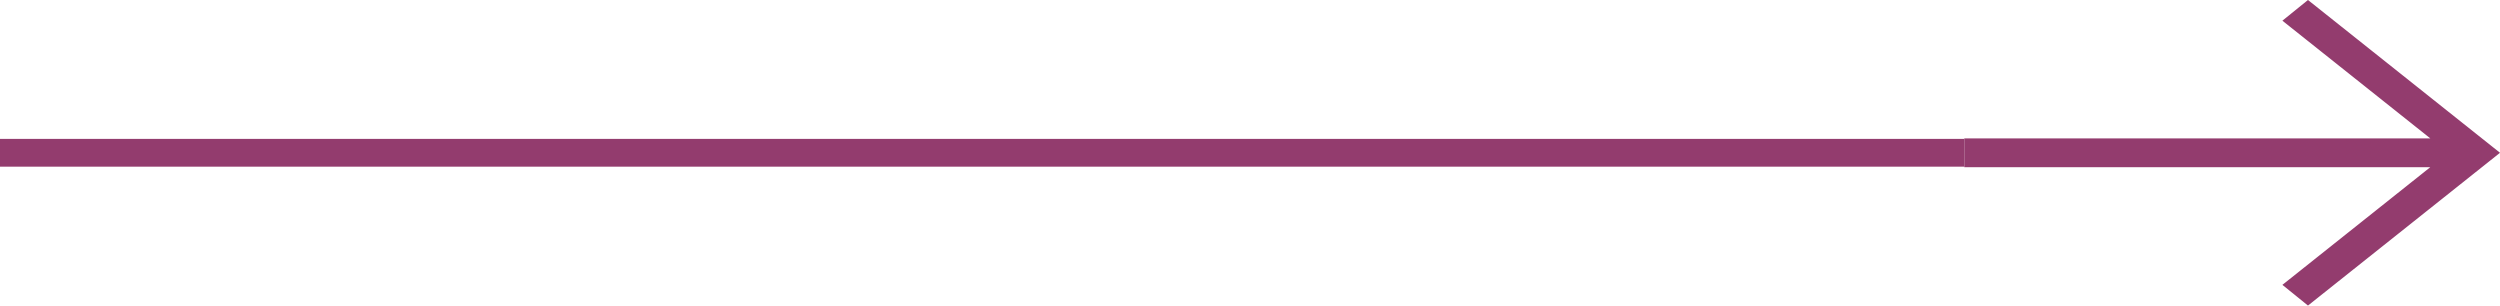
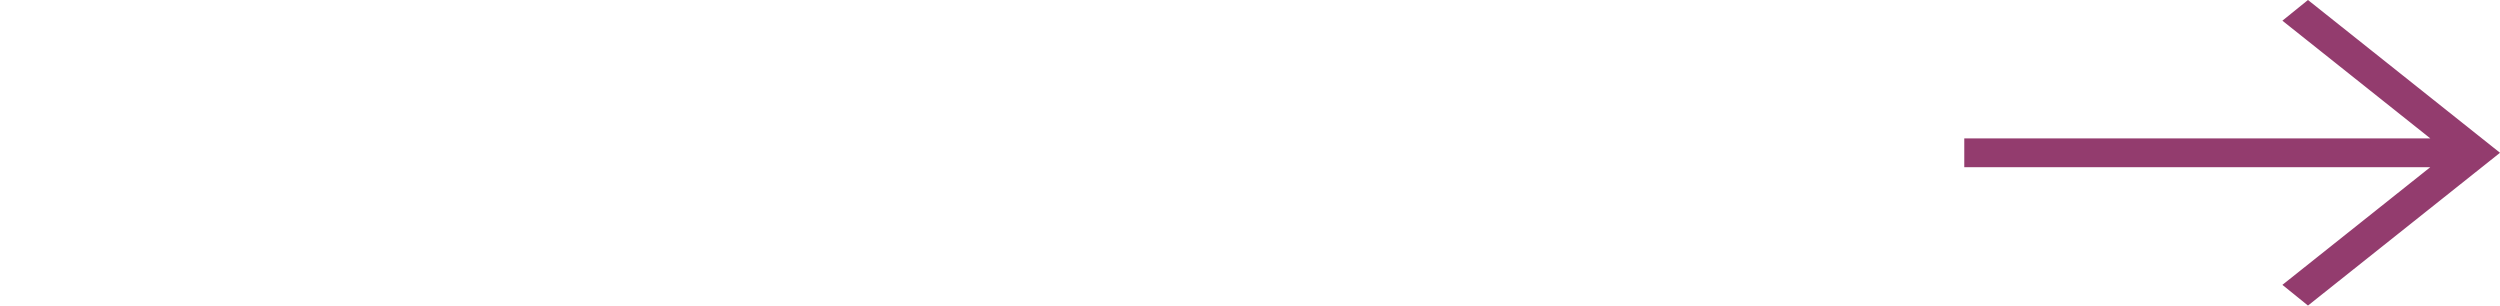
<svg xmlns="http://www.w3.org/2000/svg" width="90" height="11" viewBox="0 0 90 11" fill="none">
  <path d="M83.087 5.34768e-07L90 5.5L83.087 11L82.166 10.255L87.491 6.018L70.714 6.018V4.982L87.491 4.982L82.166 0.745L83.087 5.34768e-07Z" fill="#933C6E" />
-   <line x1="4.37114e-08" y1="5.5" x2="70.714" y2="5.5" stroke="#933C6E" />
</svg>